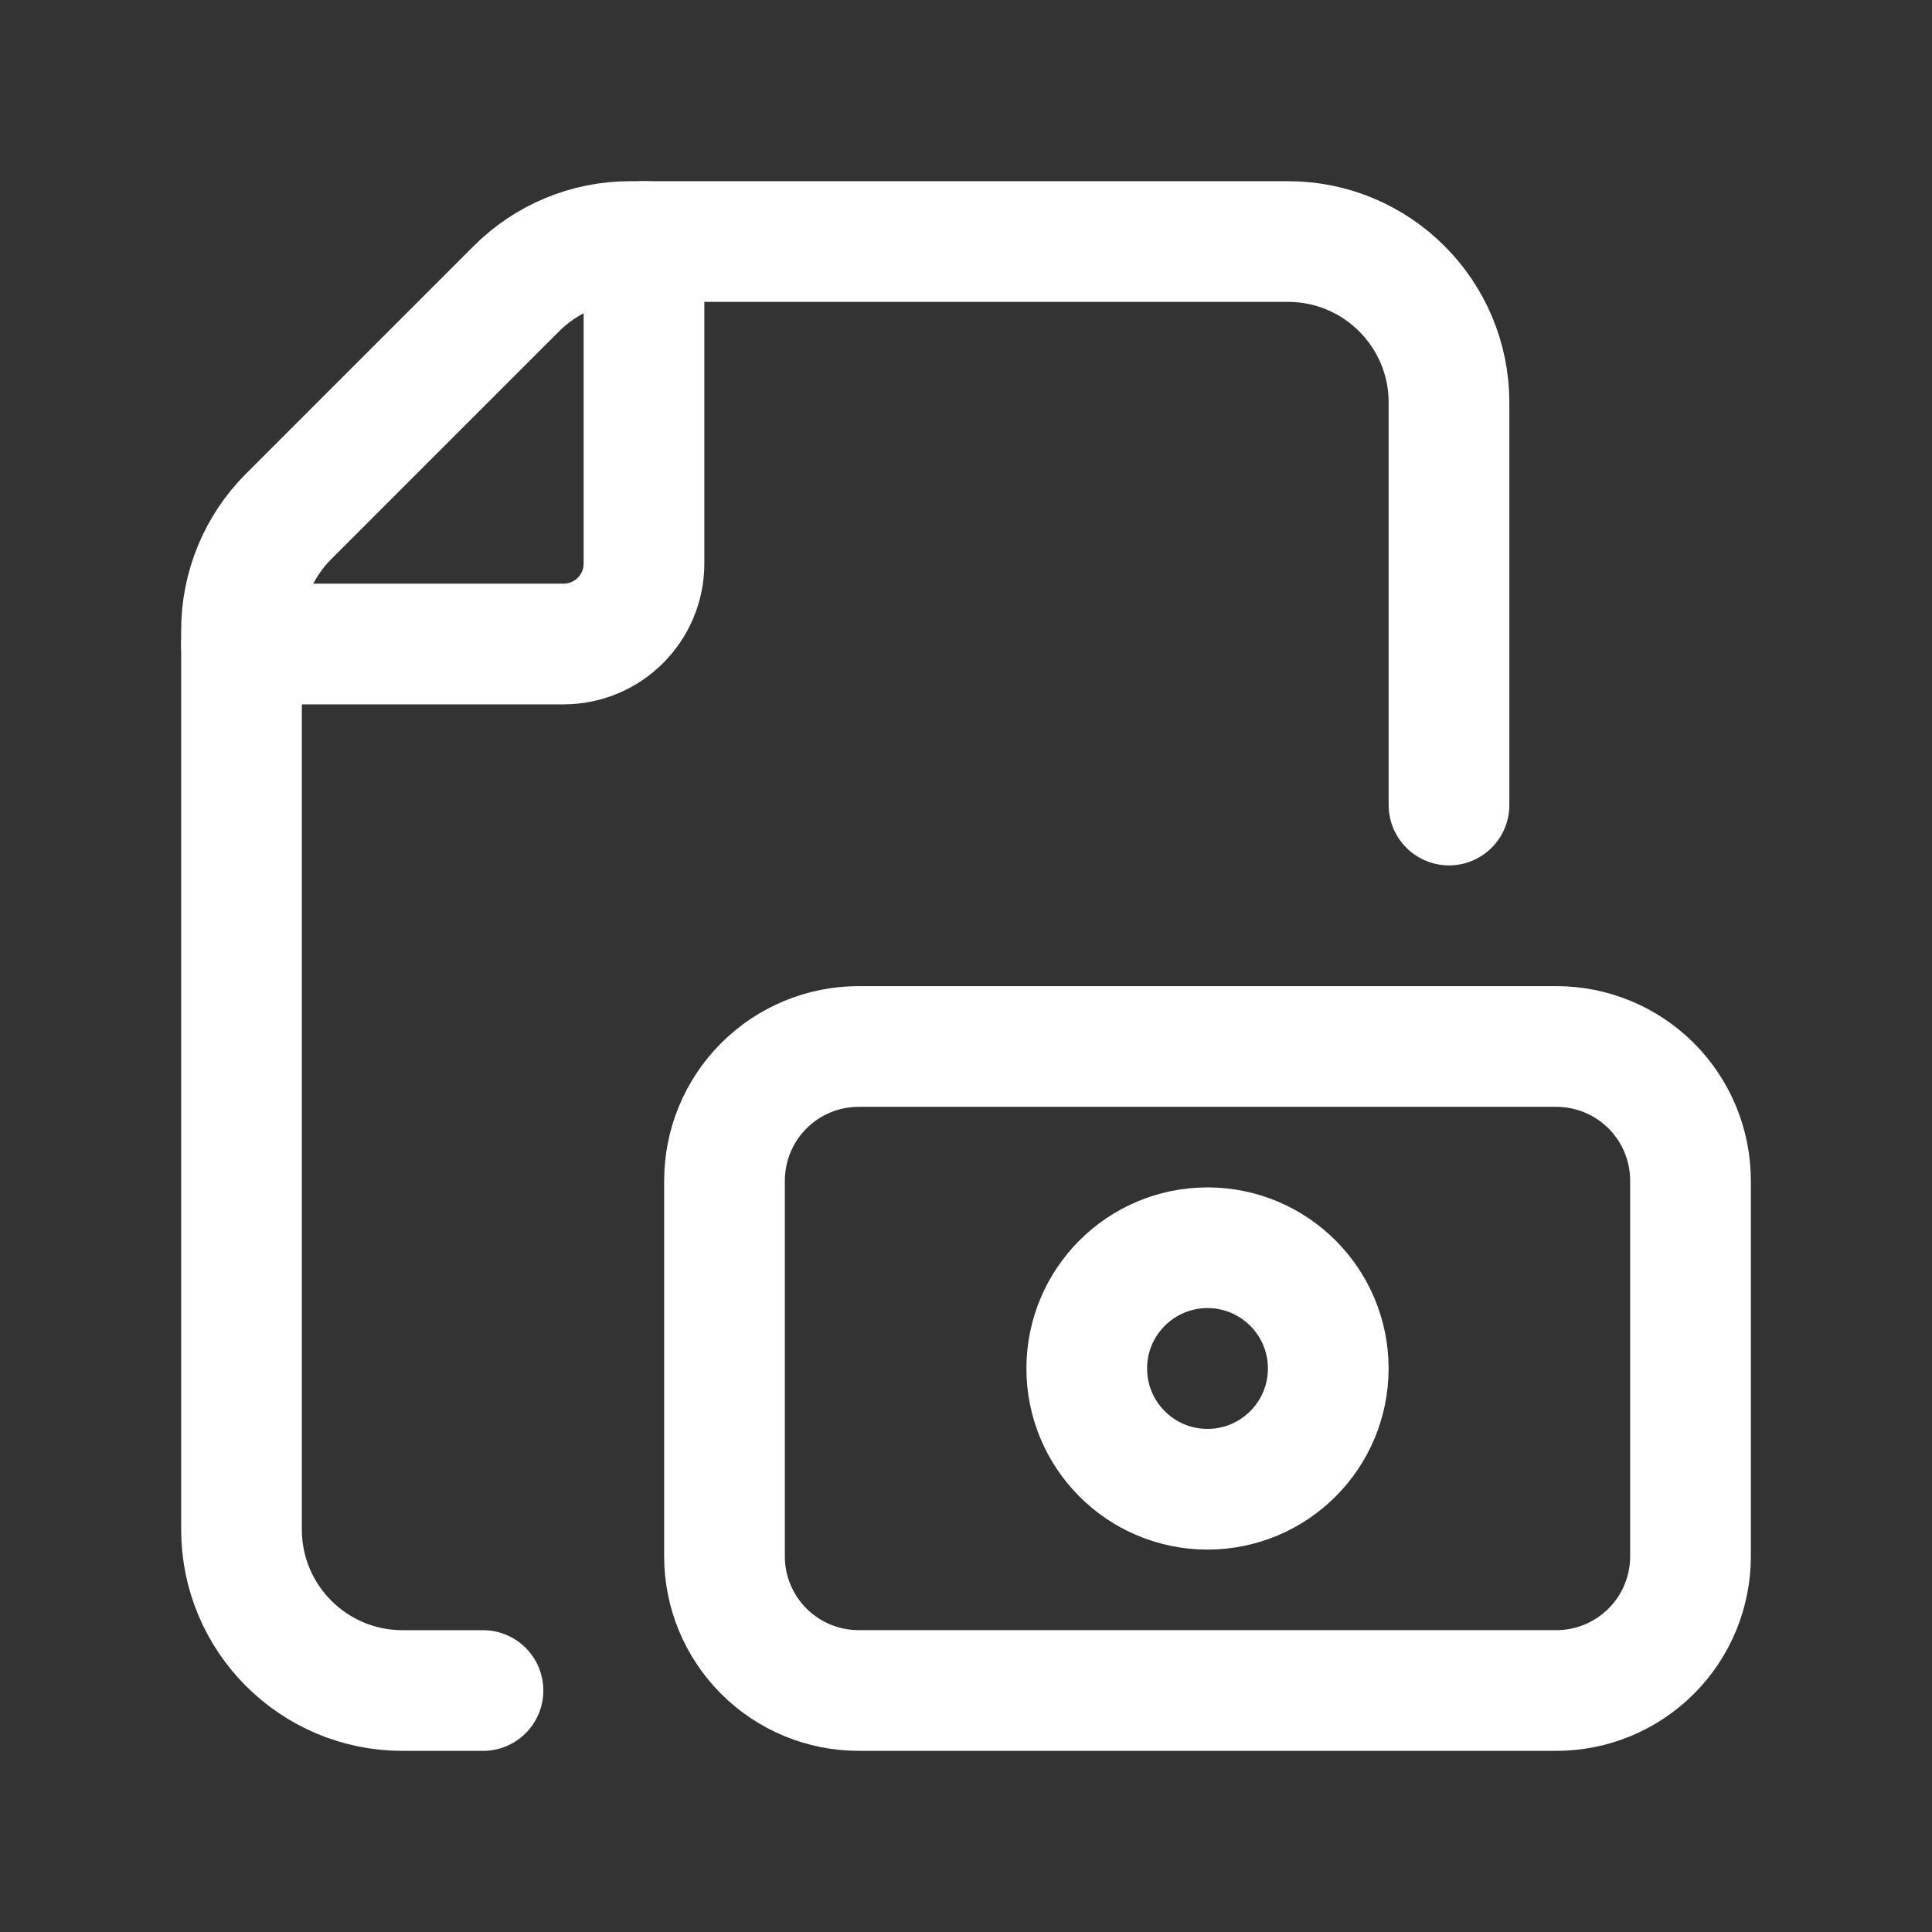
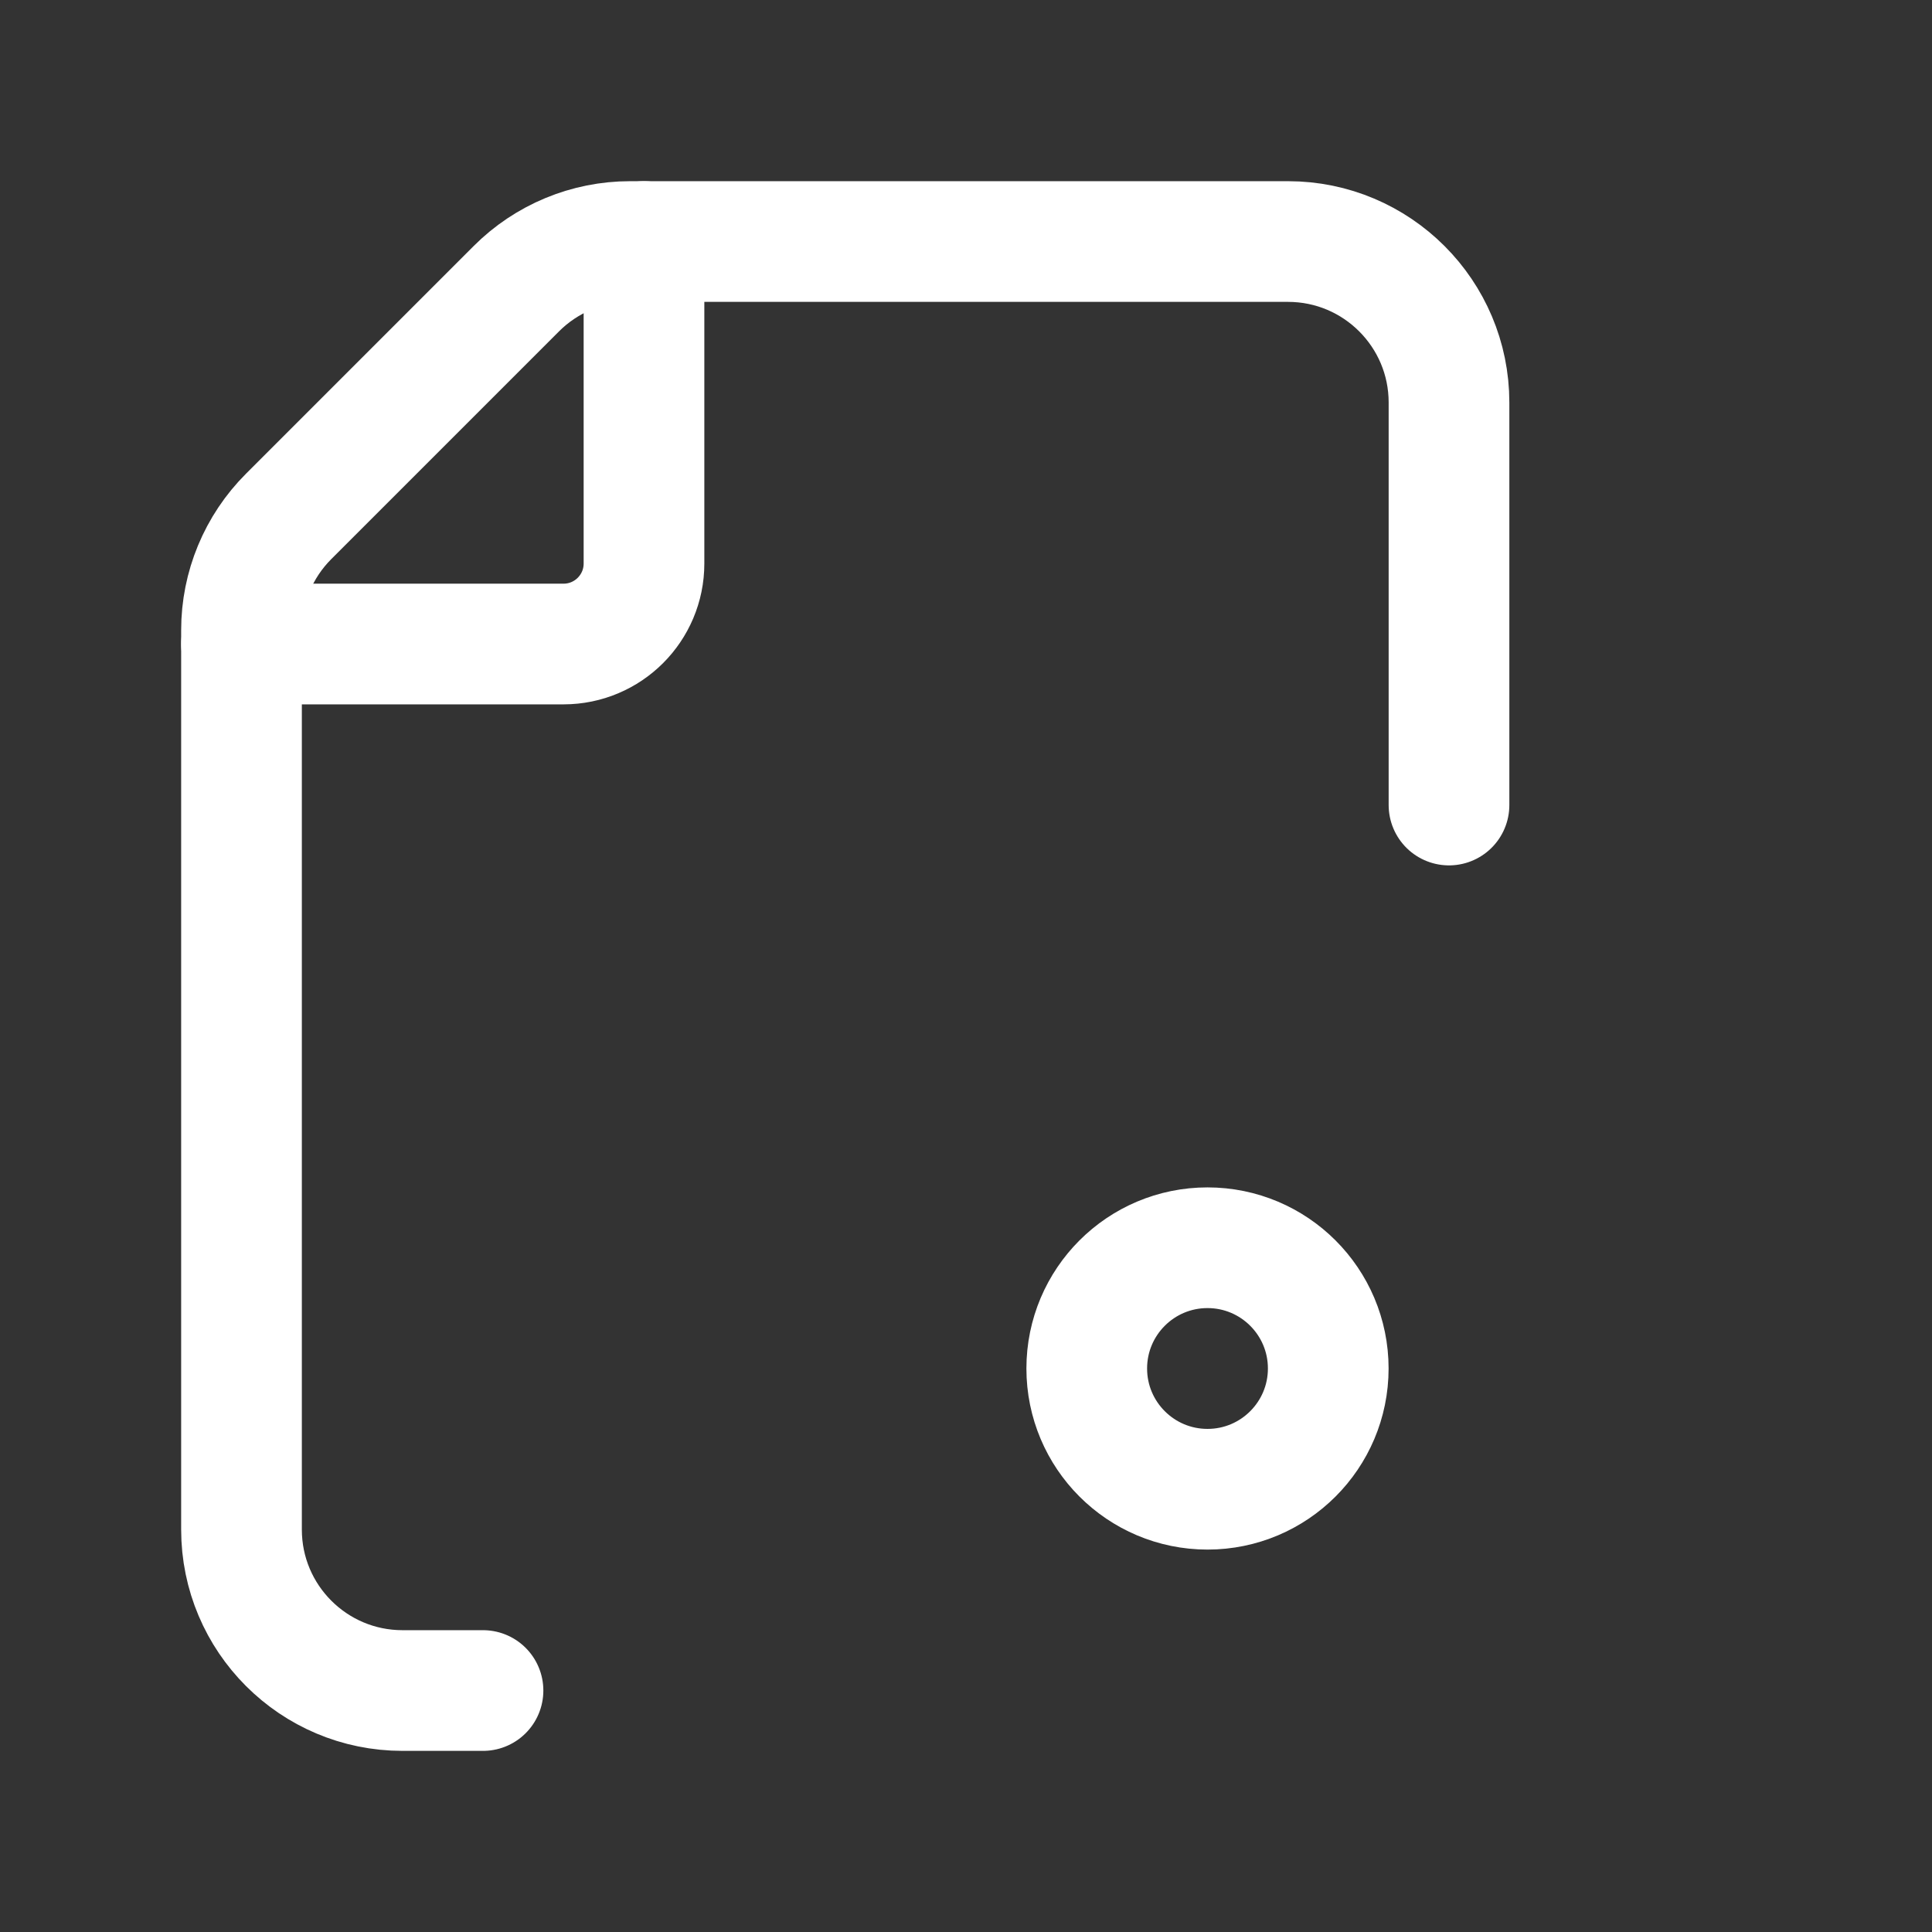
<svg xmlns="http://www.w3.org/2000/svg" width="64" height="64" viewBox="0 0 64 64" fill="none">
  <rect x="0" y="0" width="64" height="64" fill="#333333" stroke="none" />
  <path d="M21.333 8.001V18.668C21.333 20.14 20.139 21.334 18.666 21.334H8" stroke="white" stroke-width="3.998" stroke-linecap="round" stroke-linejoin="round" />
  <path d="M16 56.001H13.333C10.388 56.001 8 53.613 8 50.668V20.876C8 19.461 8.562 18.105 9.563 17.105L17.104 9.564C18.104 8.563 19.46 8.001 20.875 8.001H42.666C45.612 8.001 48 10.389 48 13.334V26.668" stroke="white" stroke-width="3.998" stroke-linecap="round" stroke-linejoin="round" />
-   <path fill-rule="evenodd" clip-rule="evenodd" d="M28.445 56H51.557C52.736 56 53.866 55.531 54.7 54.697C55.533 53.864 56.001 52.733 56 51.554V39.112C56 37.933 55.532 36.802 54.699 35.968C53.865 35.134 52.734 34.666 51.555 34.666H28.443C27.264 34.667 26.134 35.135 25.301 35.969C24.468 36.803 24 37.933 24 39.112V51.557C24 52.736 24.469 53.866 25.303 54.699C26.136 55.532 27.267 56 28.445 56Z" stroke="white" stroke-width="3.998" stroke-linecap="round" stroke-linejoin="round" />
  <circle cx="40" cy="45.333" r="4" stroke="white" stroke-width="3.998" stroke-linecap="round" stroke-linejoin="round" />
</svg>